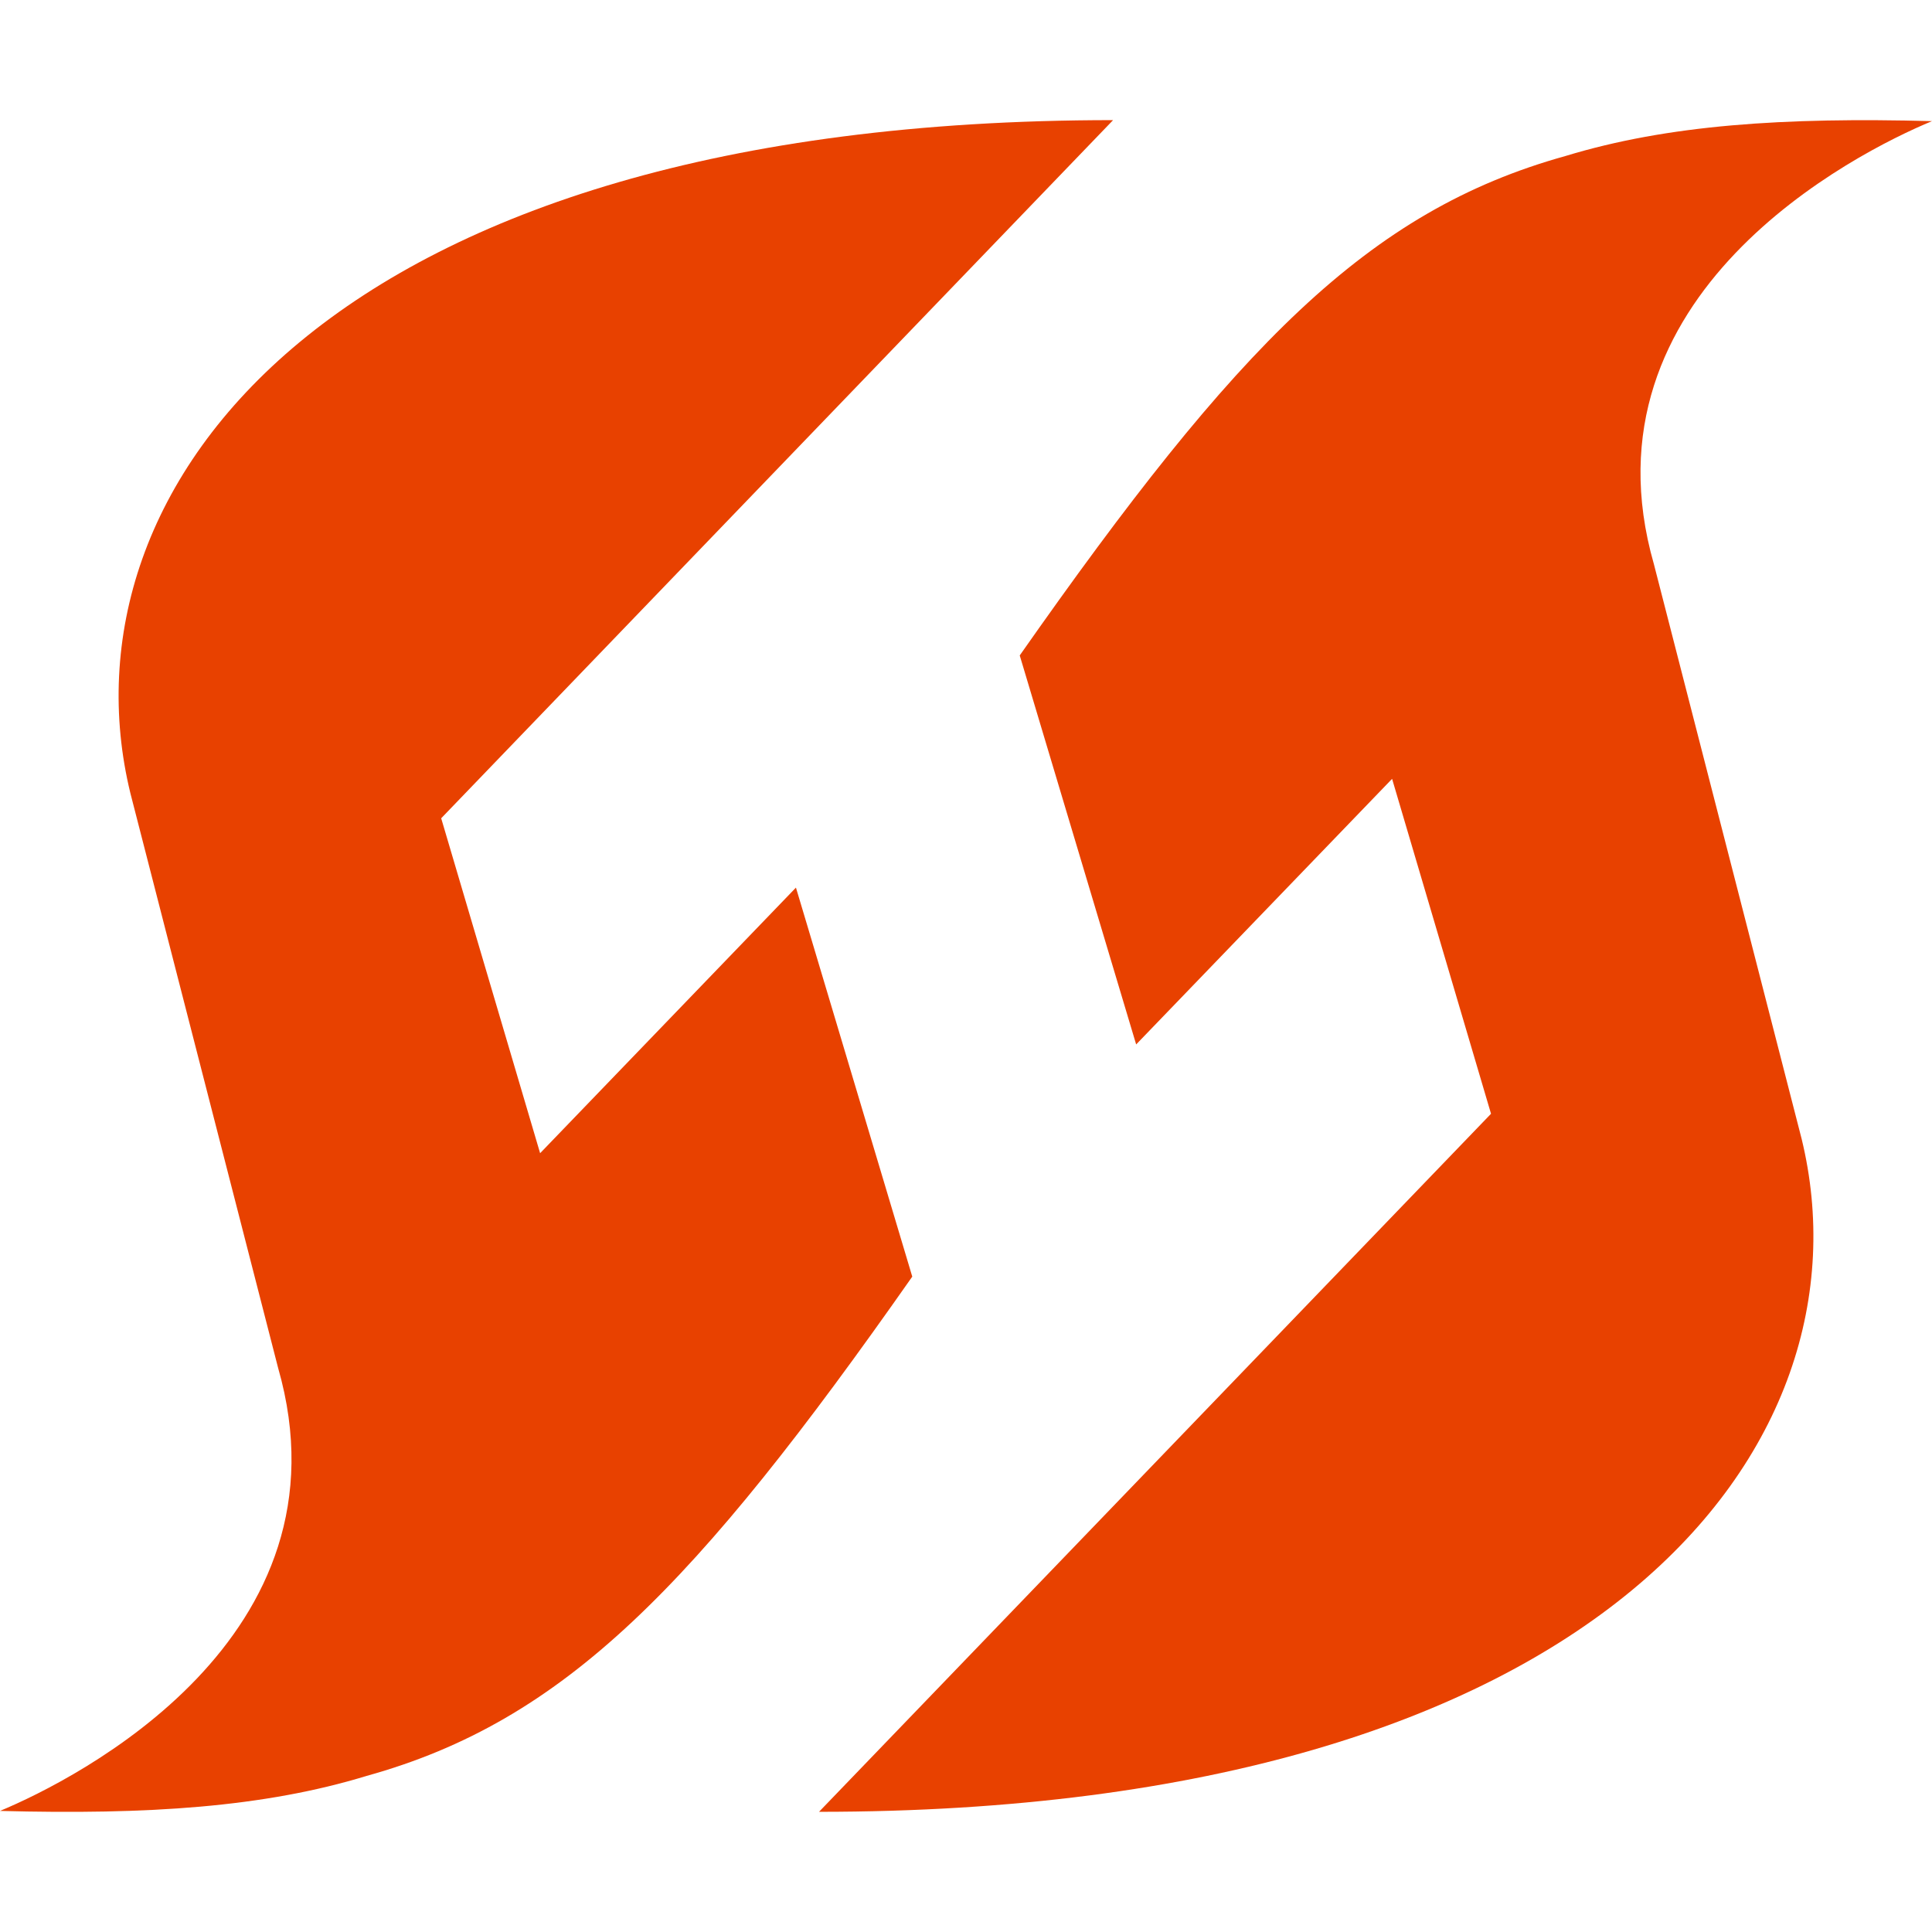
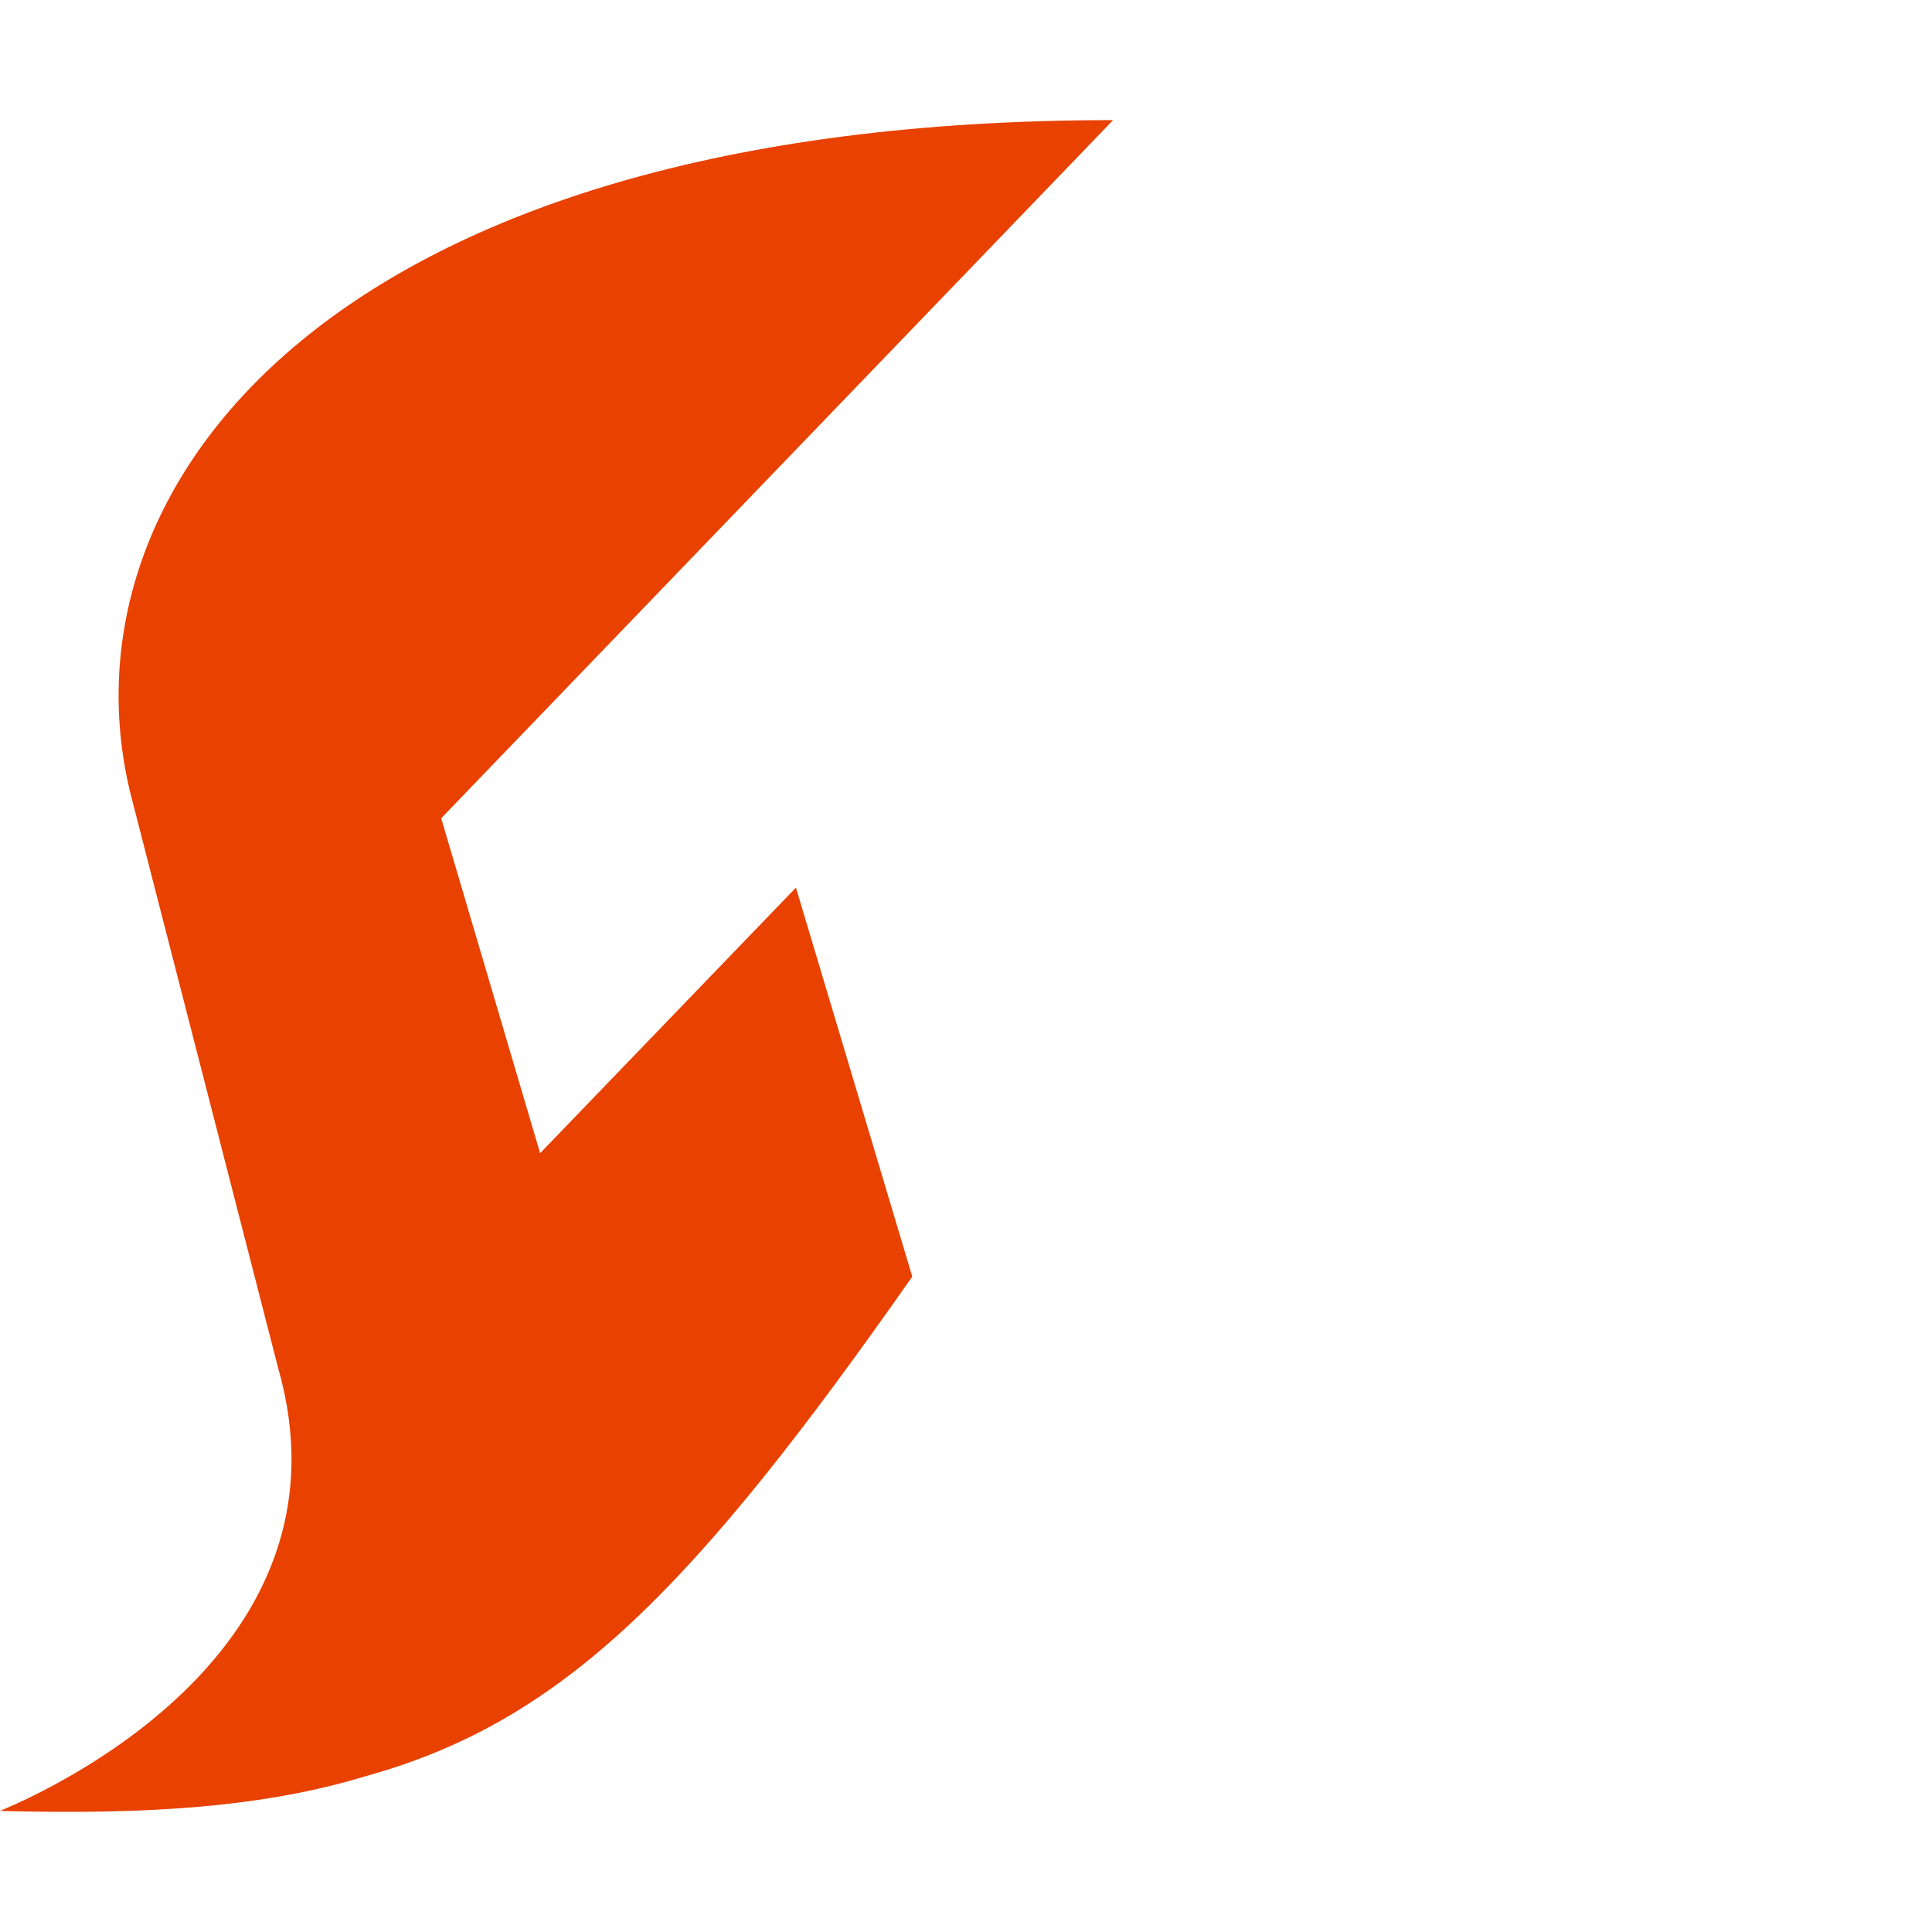
<svg xmlns="http://www.w3.org/2000/svg" viewBox="143.879 131.084 198.377 173.707" width="250" height="250">
  <path d="M 237.55 249.832 L 225.606 209.888 L 199.338 237.159 L 189.18 202.769 L 258.17 131.084 C 177.716 131.084 149.621 168.761 157.264 200.183 L 172.433 259.197 C 180.379 286.931 151.709 301.437 143.879 304.693 C 159.049 305.095 170.982 304.322 181.527 301.097 C 201.865 295.451 215.26 281.625 237.55 249.832 Z" style="fill: rgb(232, 65, 0);" />
-   <path d="M 313.702 176.683 C 305.757 148.938 334.426 134.432 342.256 131.187 C 327.086 130.785 315.153 131.558 304.608 134.772 C 284.291 140.428 270.875 154.254 248.585 186.048 L 260.539 225.991 L 286.818 198.72 L 296.976 233.11 L 227.976 304.785 C 308.419 304.785 336.514 267.119 328.872 235.696 L 313.702 176.683 Z" style="fill: rgb(232, 65, 0);" />
</svg>